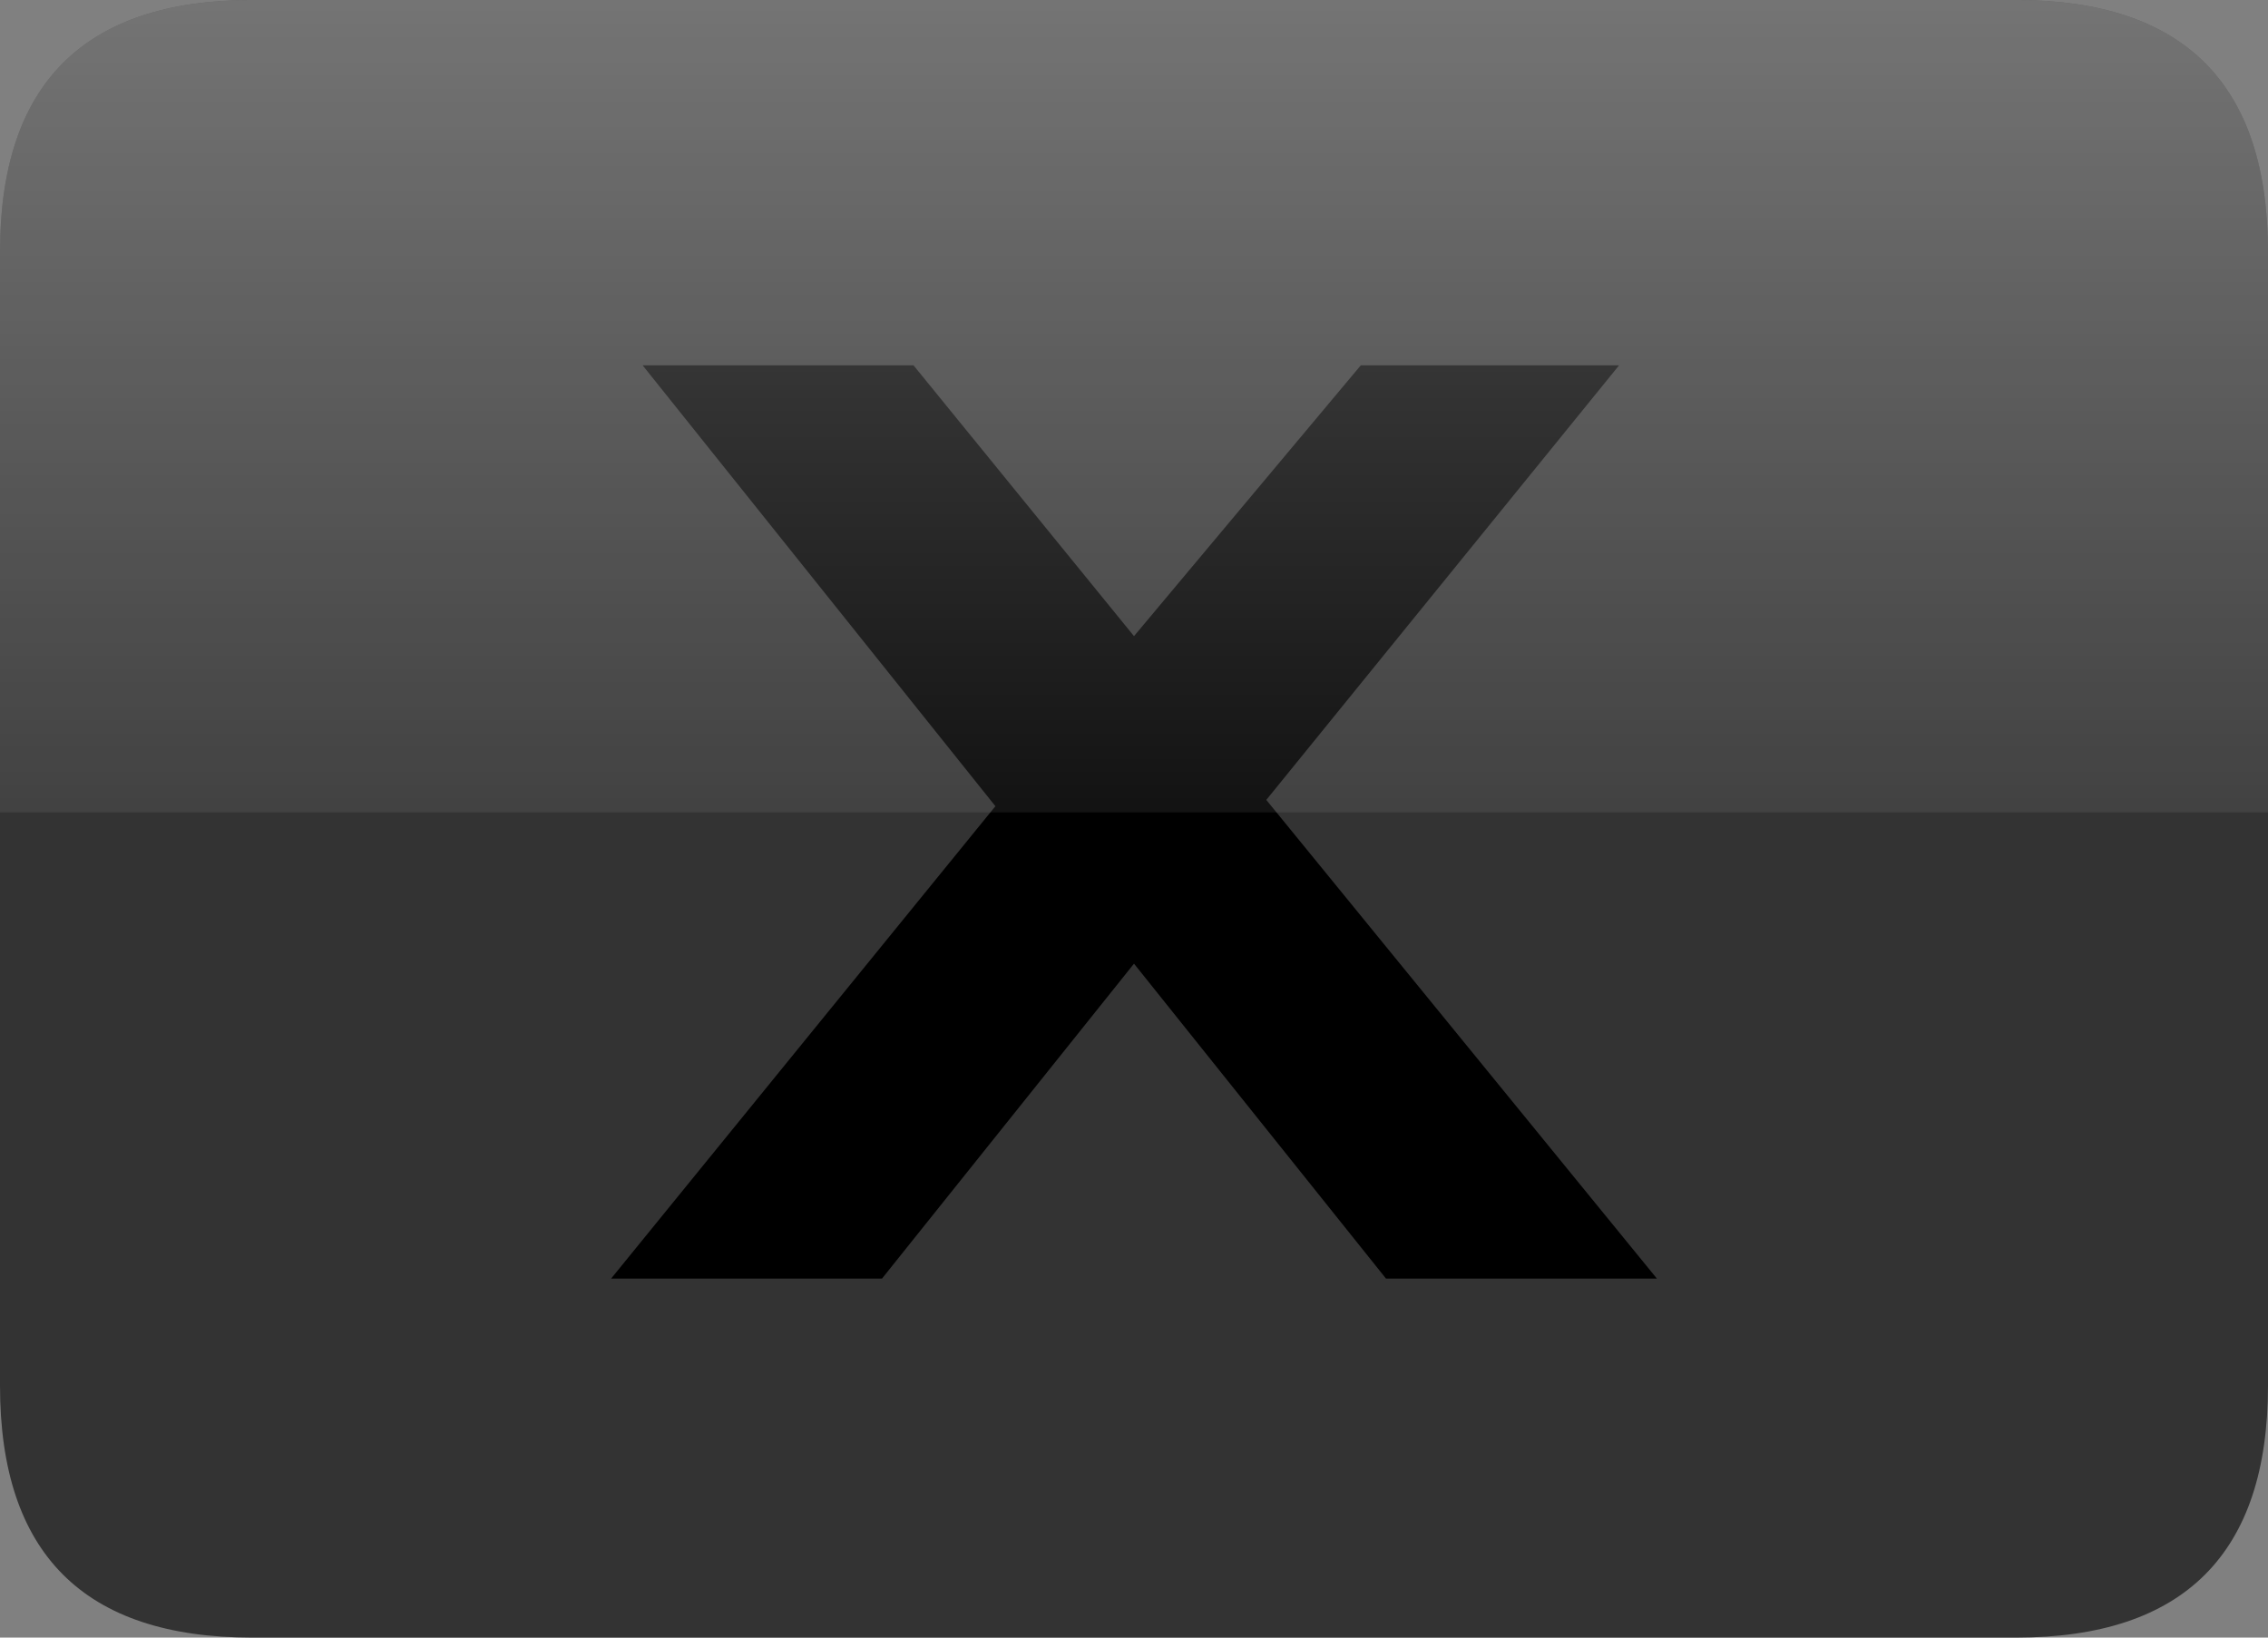
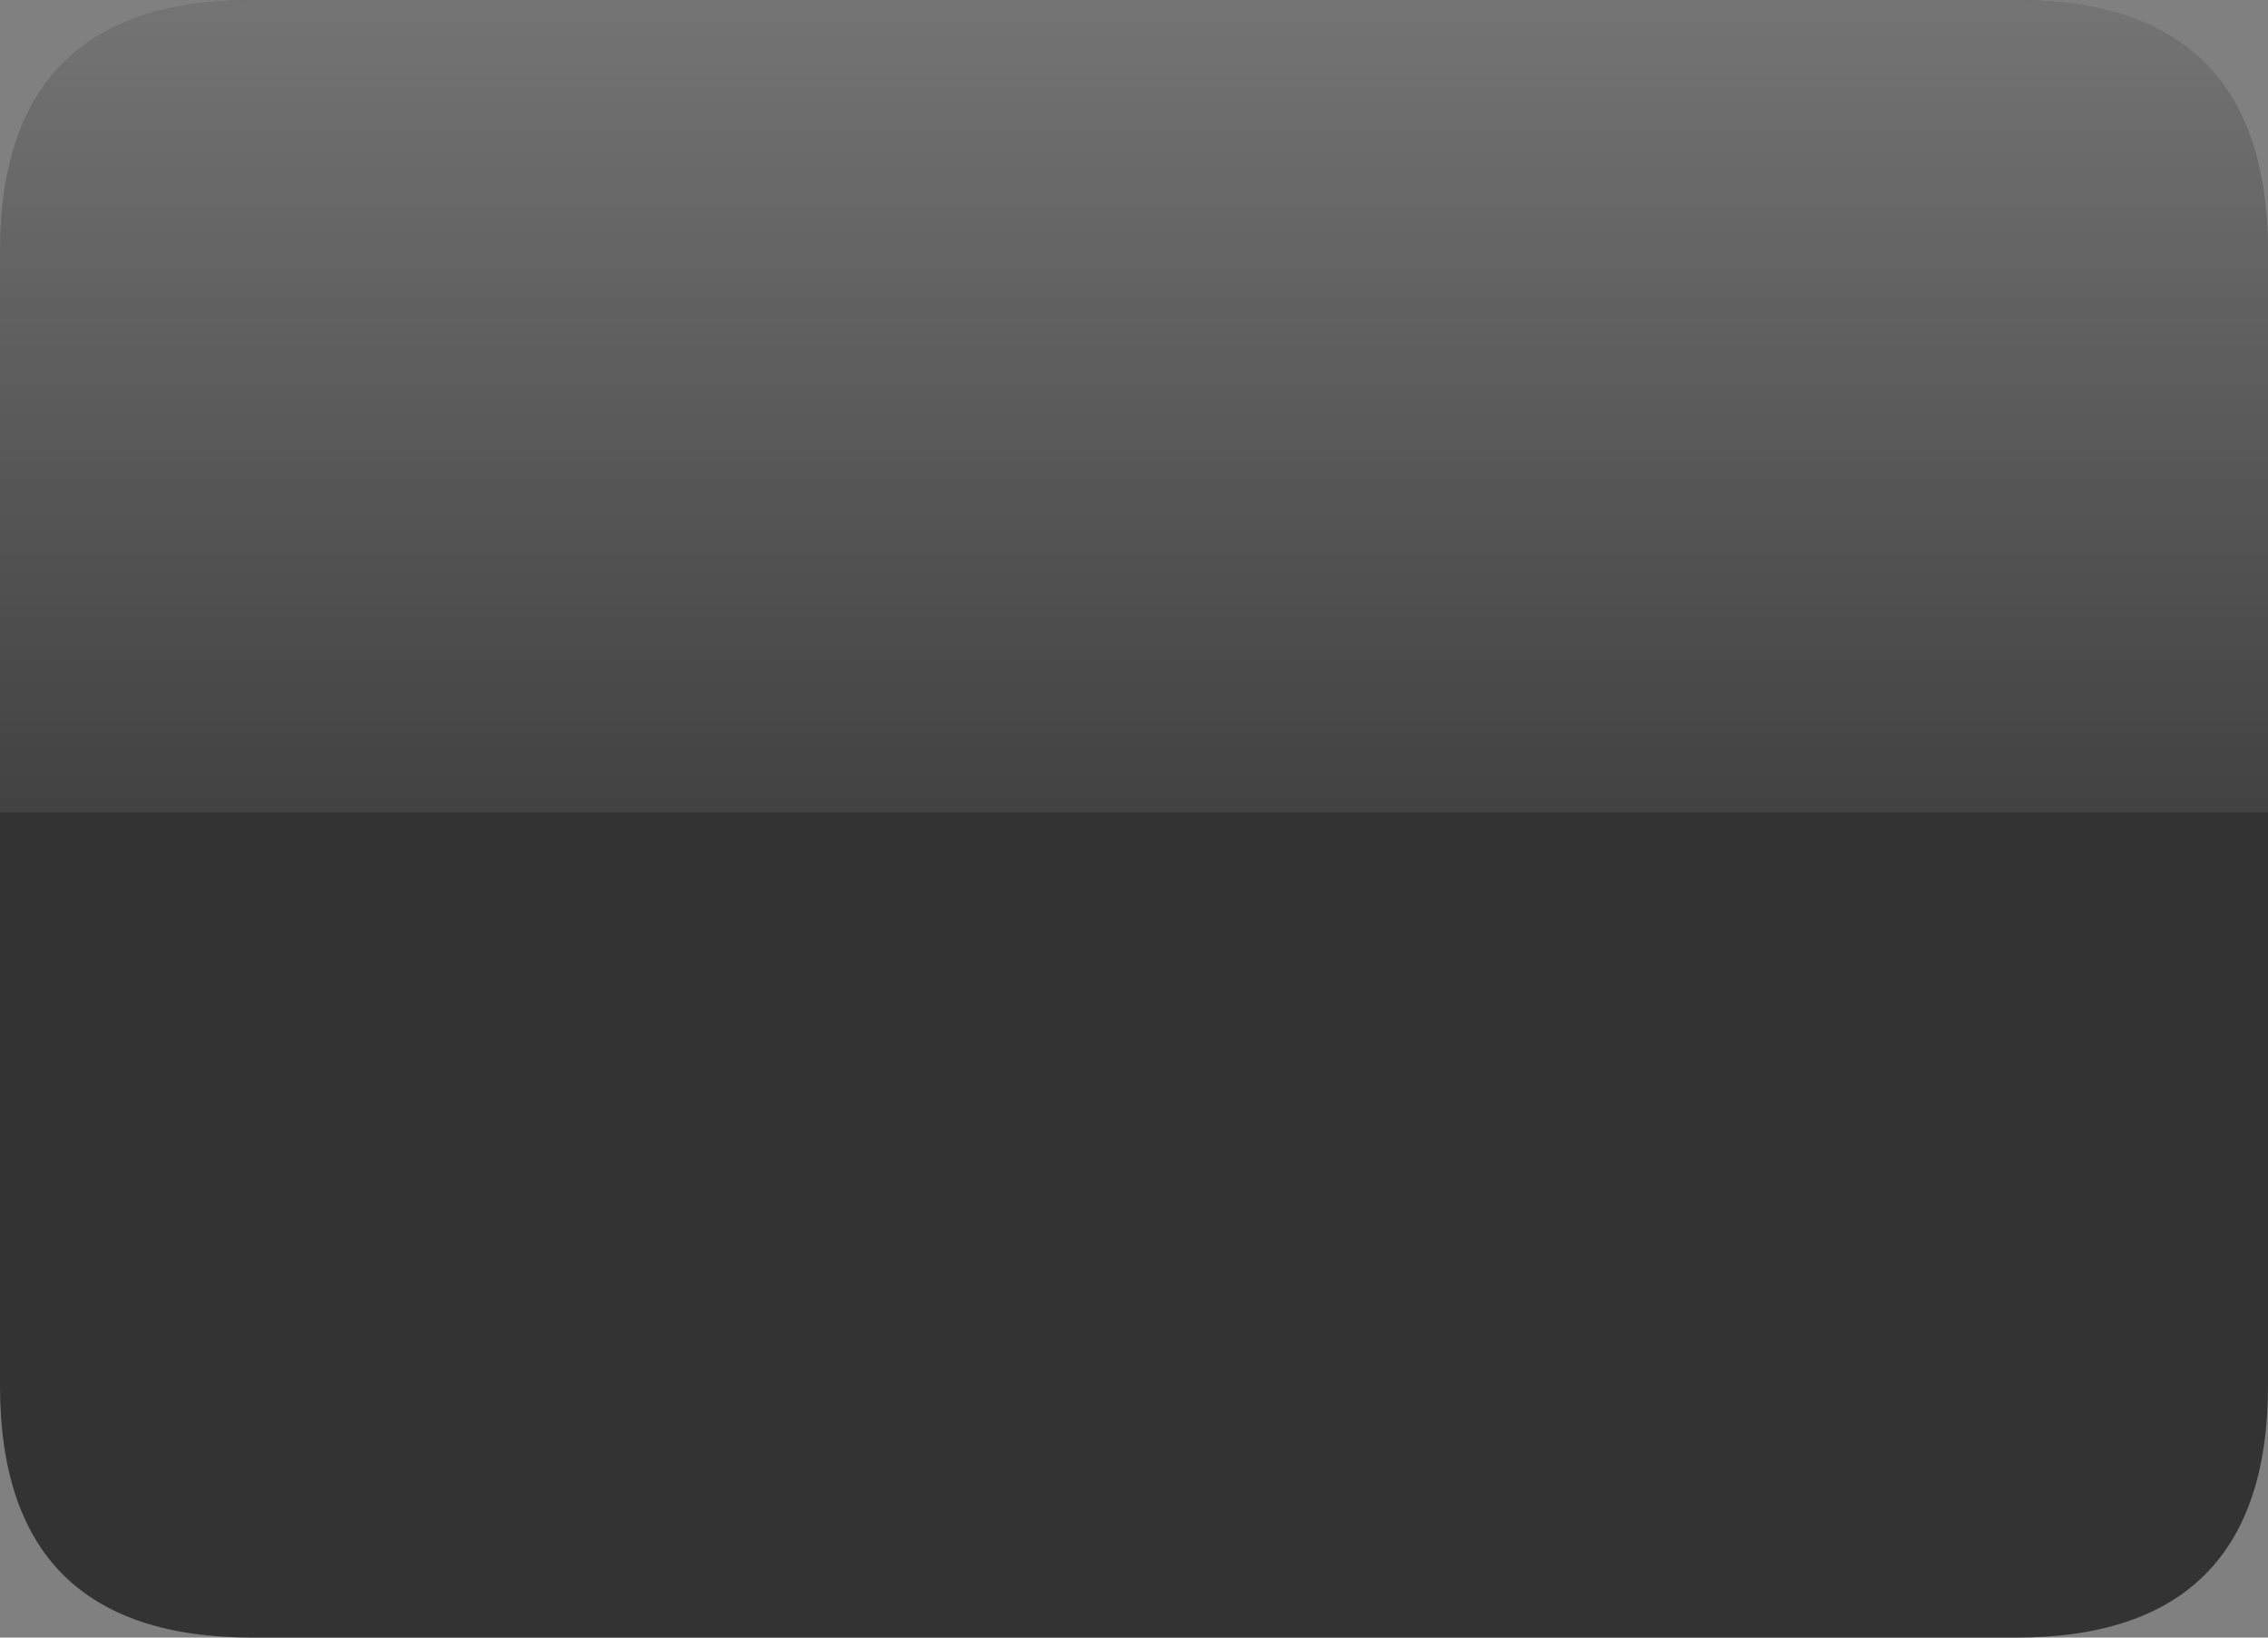
<svg xmlns="http://www.w3.org/2000/svg" height="13.0px" width="18.0px">
  <rect width="100%" height="100%" fill="#808080" stroke="none" />
  <g transform="matrix(1.0, 0.0, 0.0, 1.0, 0.0, 0.0)">
    <path d="M2.0 13.0 Q0.0 13.0 0.0 11.0 L0.0 2.0 Q0.0 0.0 2.0 0.0 L16.0 0.0 Q18.0 0.0 18.0 2.0 L18.0 11.0 Q18.0 13.0 16.0 13.0 L2.0 13.0" fill="#333333" fill-rule="evenodd" stroke="none" />
-     <path d="M13.15 10.15 L11.0 10.15 9.0 7.65 7.0 10.15 4.85 10.15 7.9 6.4 5.1 2.9 7.25 2.9 9.0 5.05 10.8 2.9 12.85 2.9 10.05 6.35 13.15 10.15" fill="#000000" fill-rule="evenodd" stroke="none" />
    <path d="M18.0 2.0 L18.0 6.45 0.0 6.45 0.0 2.0 Q0.0 0.0 2.0 0.0 L16.0 0.0 Q18.0 0.0 18.0 2.0" fill="url(#gradient0)" fill-rule="evenodd" stroke="none" />
  </g>
  <defs>
    <linearGradient gradientTransform="matrix(0.0, -0.004, 0.005, 0.0, 10.2, 3.2)" gradientUnits="userSpaceOnUse" id="gradient0" spreadMethod="pad" x1="-819.2" x2="819.2">
      <stop offset="0.0" stop-color="#ffffff" stop-opacity="0.071" />
      <stop offset="1.0" stop-color="#ffffff" stop-opacity="0.322" />
    </linearGradient>
  </defs>
</svg>